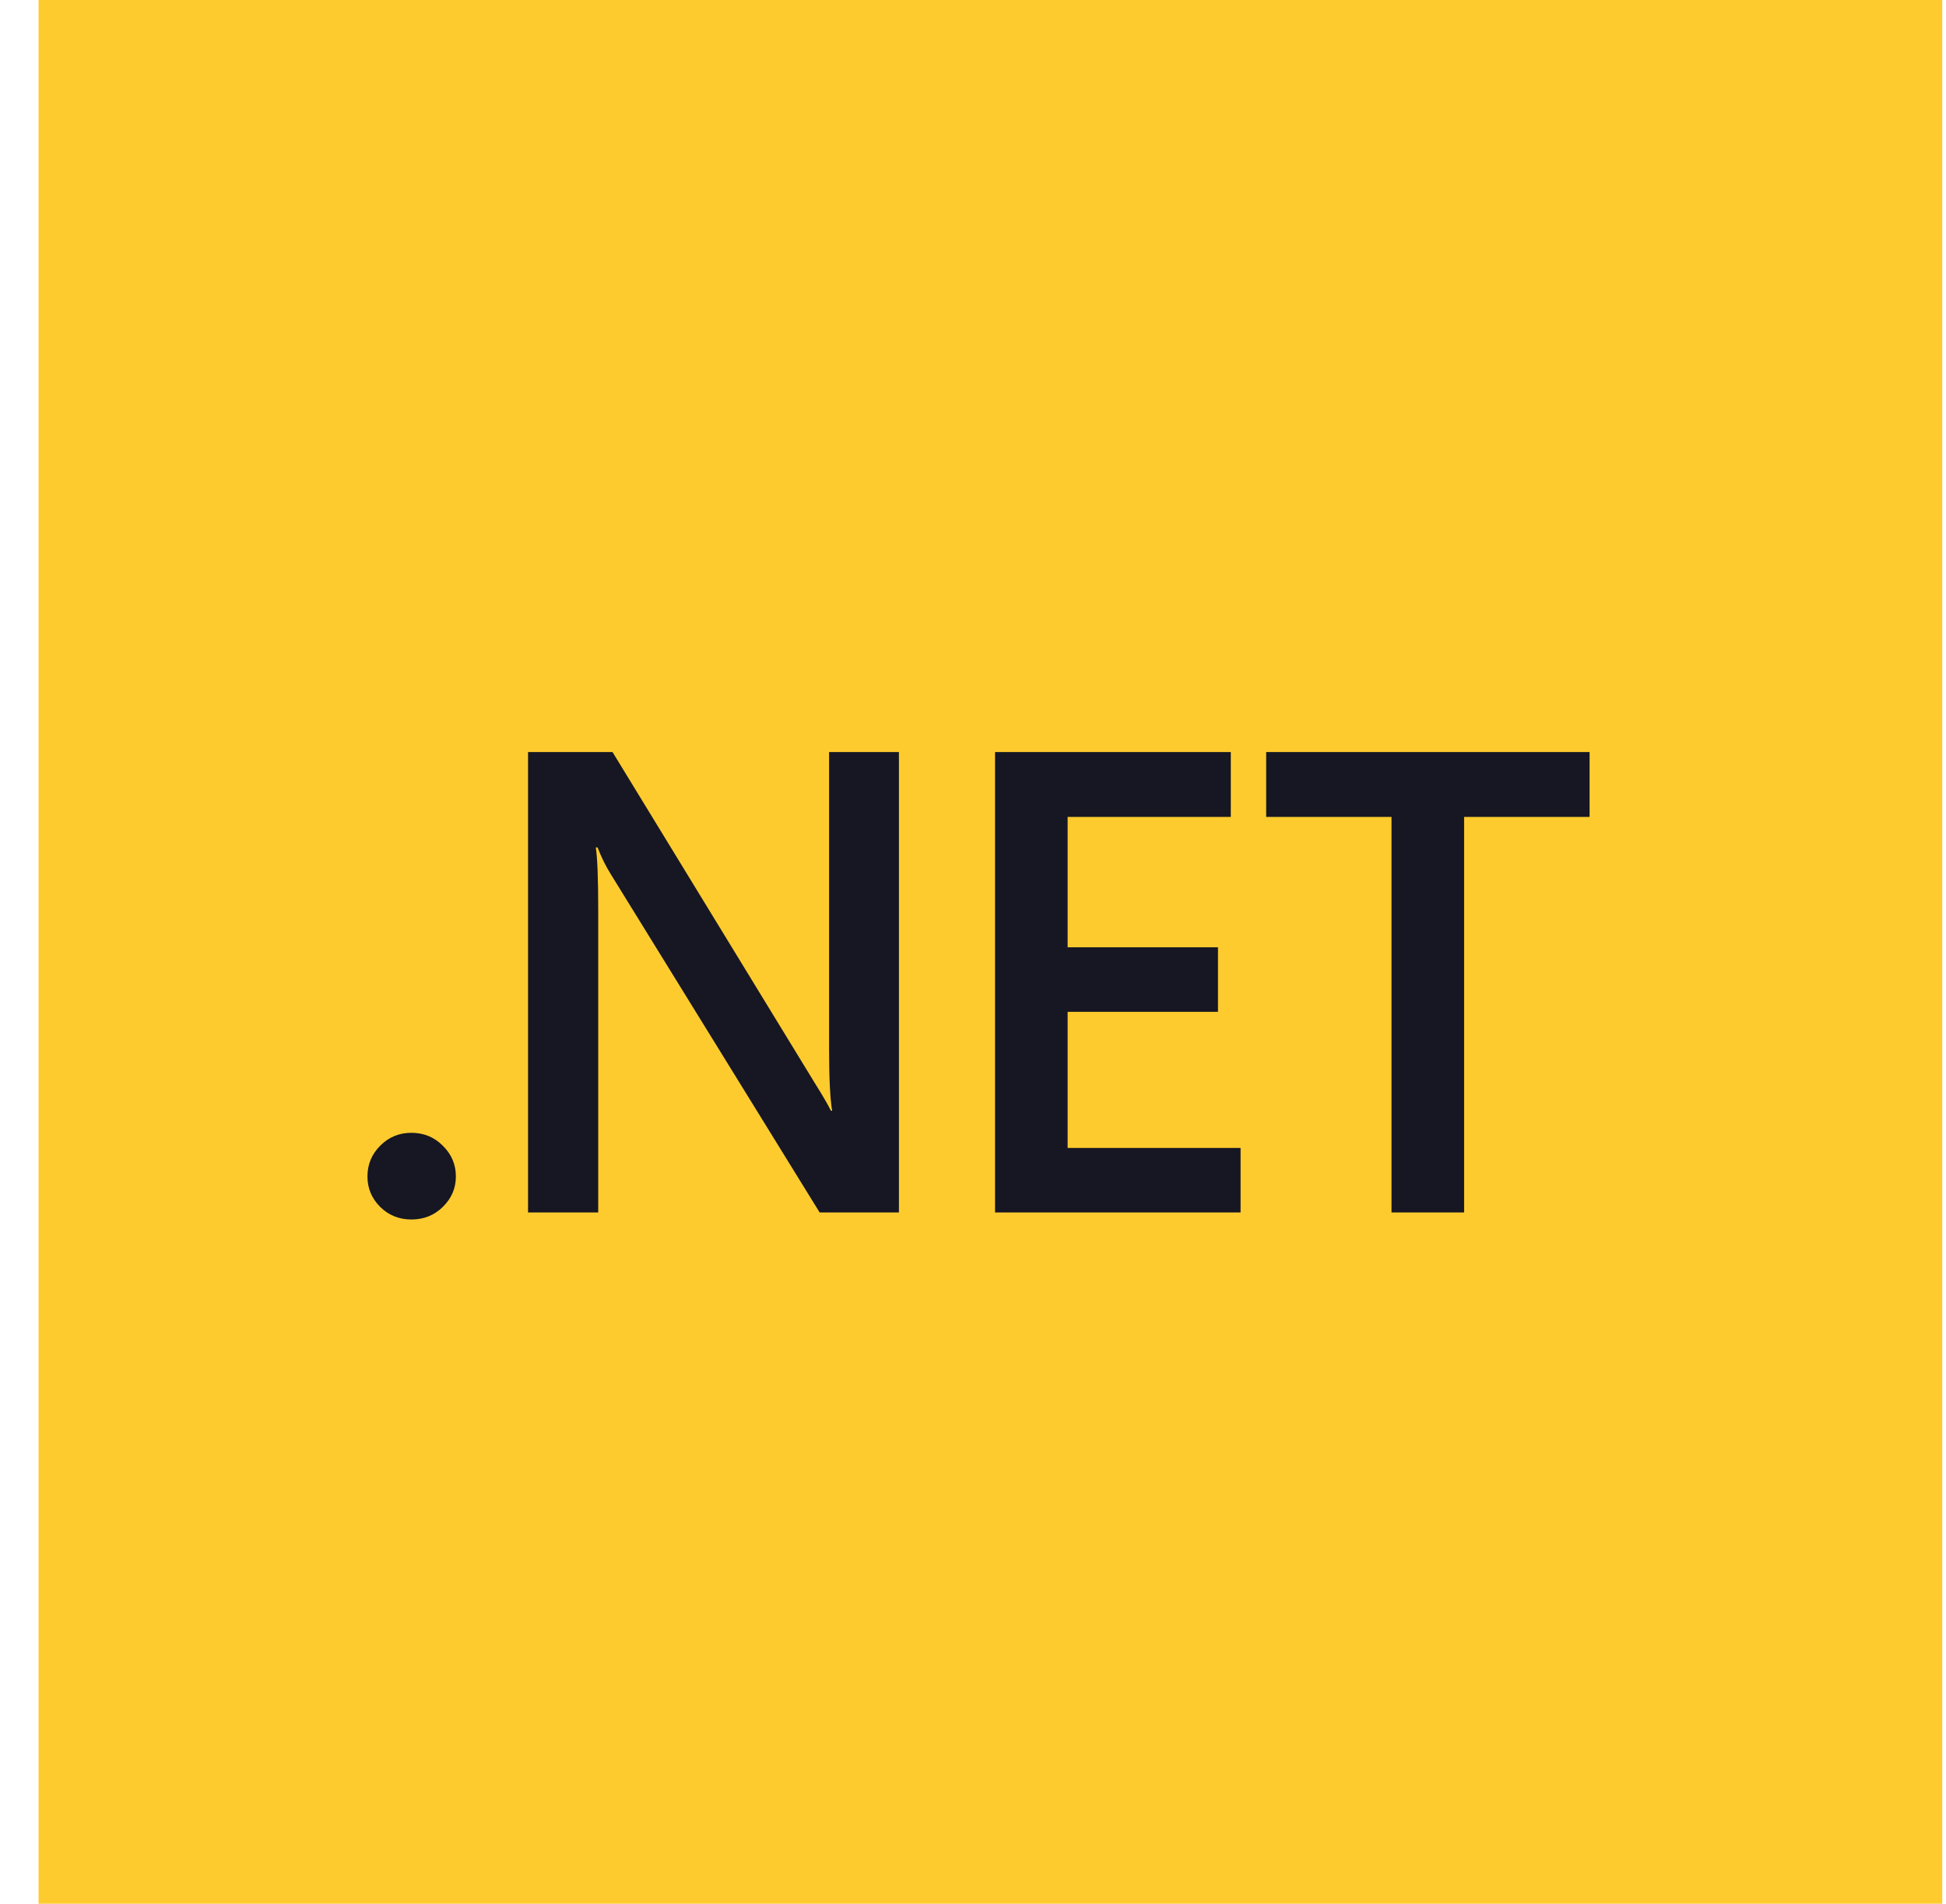
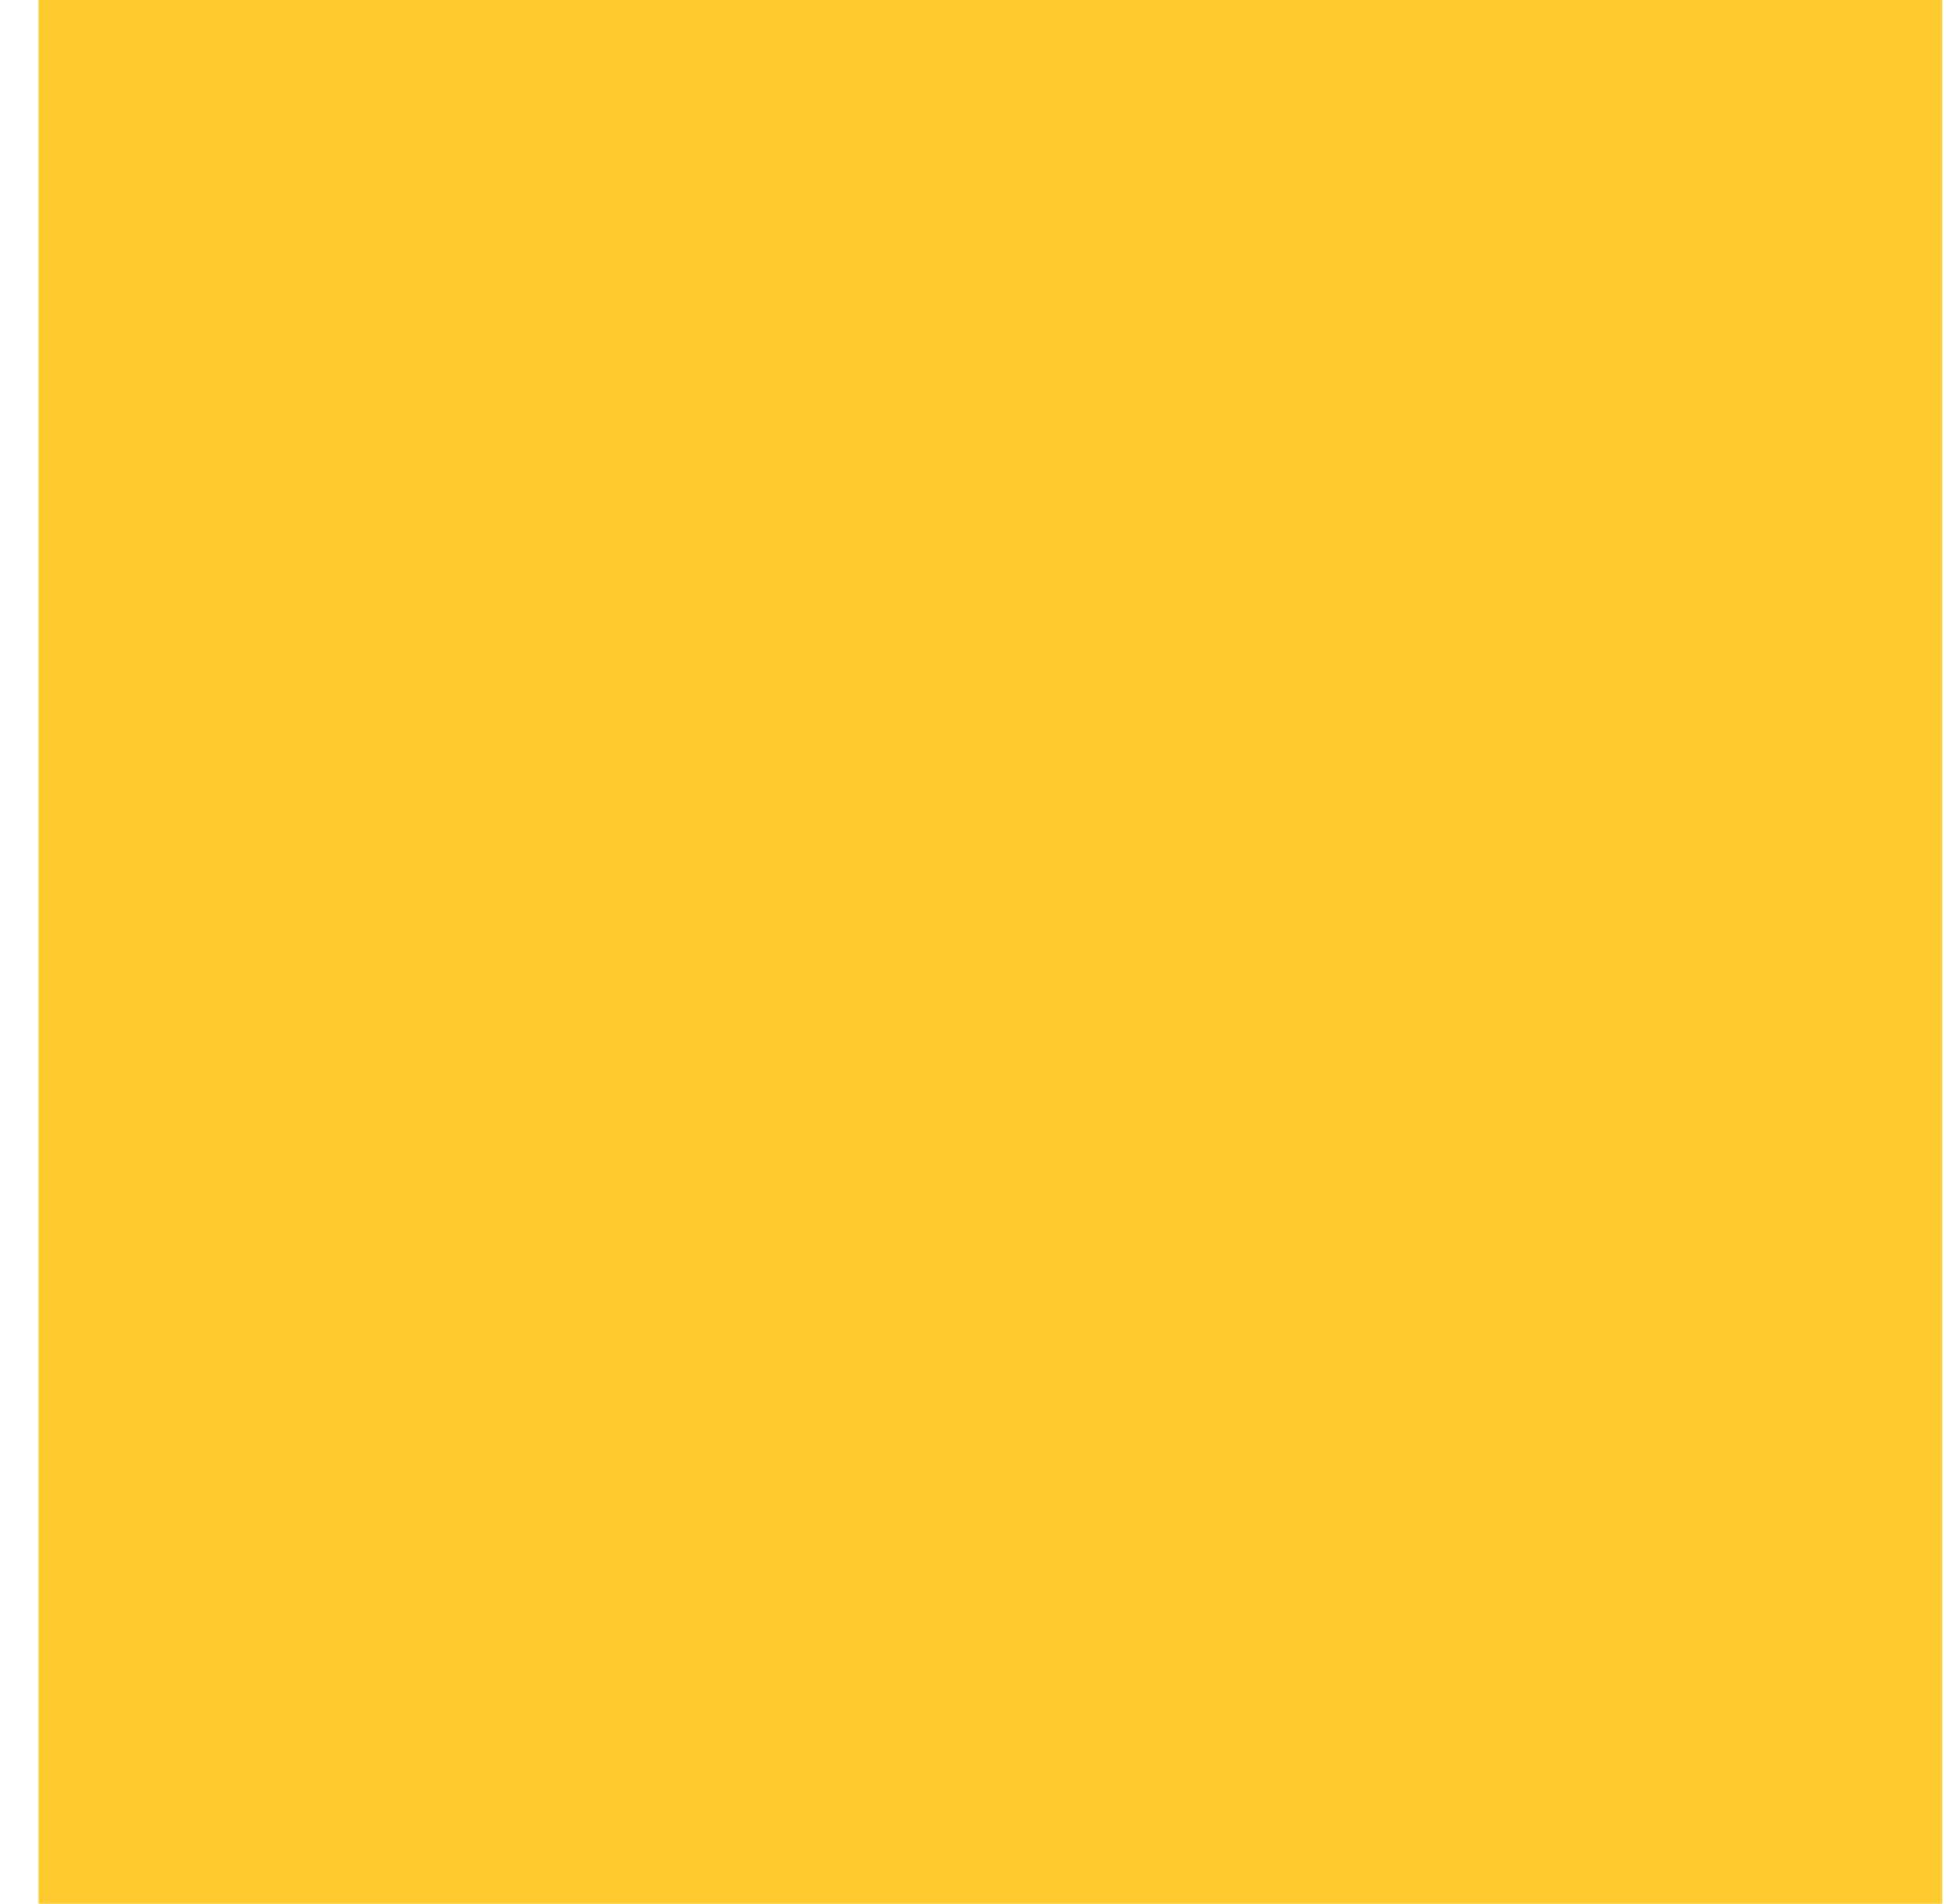
<svg xmlns="http://www.w3.org/2000/svg" width="46" height="45" viewBox="0 0 46 45" fill="none">
  <rect x="0.911" width="45" height="45" fill="#FECB2F" />
  <g clip-path="url(#clip0_689_17662)">
-     <path d="M9.724 28.826C9.435 28.826 9.19 28.728 8.988 28.53C8.786 28.328 8.686 28.088 8.686 27.809C8.686 27.526 8.786 27.283 8.988 27.081C9.19 26.878 9.435 26.777 9.724 26.777C10.017 26.777 10.264 26.878 10.466 27.081C10.673 27.283 10.776 27.526 10.776 27.809C10.776 28.088 10.673 28.328 10.466 28.53C10.264 28.728 10.017 28.826 9.724 28.826Z" fill="#161723" />
-     <path d="M21.249 28.66H19.375L14.436 20.661C14.311 20.459 14.208 20.249 14.126 20.031H14.083C14.121 20.264 14.141 20.762 14.141 21.526V28.66H12.482V17.777H14.479L19.252 25.587C19.454 25.91 19.584 26.133 19.641 26.255H19.67C19.622 25.966 19.598 25.478 19.598 24.79V17.777H21.249V28.66Z" fill="#161723" />
    <path d="M29.325 28.66H23.521V17.777H29.094V19.31H25.237V22.392H28.791V23.917H25.237V27.135H29.325V28.66Z" fill="#161723" />
-     <path d="M37.579 19.31H34.609V28.66H32.893V19.31H29.93V17.777H37.579V19.31Z" fill="#161723" />
  </g>
  <defs>
    <clipPath id="clip0_689_17662">
-       <rect width="28.889" height="11.111" fill="white" transform="translate(8.686 17.777)" />
-     </clipPath>
+       </clipPath>
  </defs>
</svg>